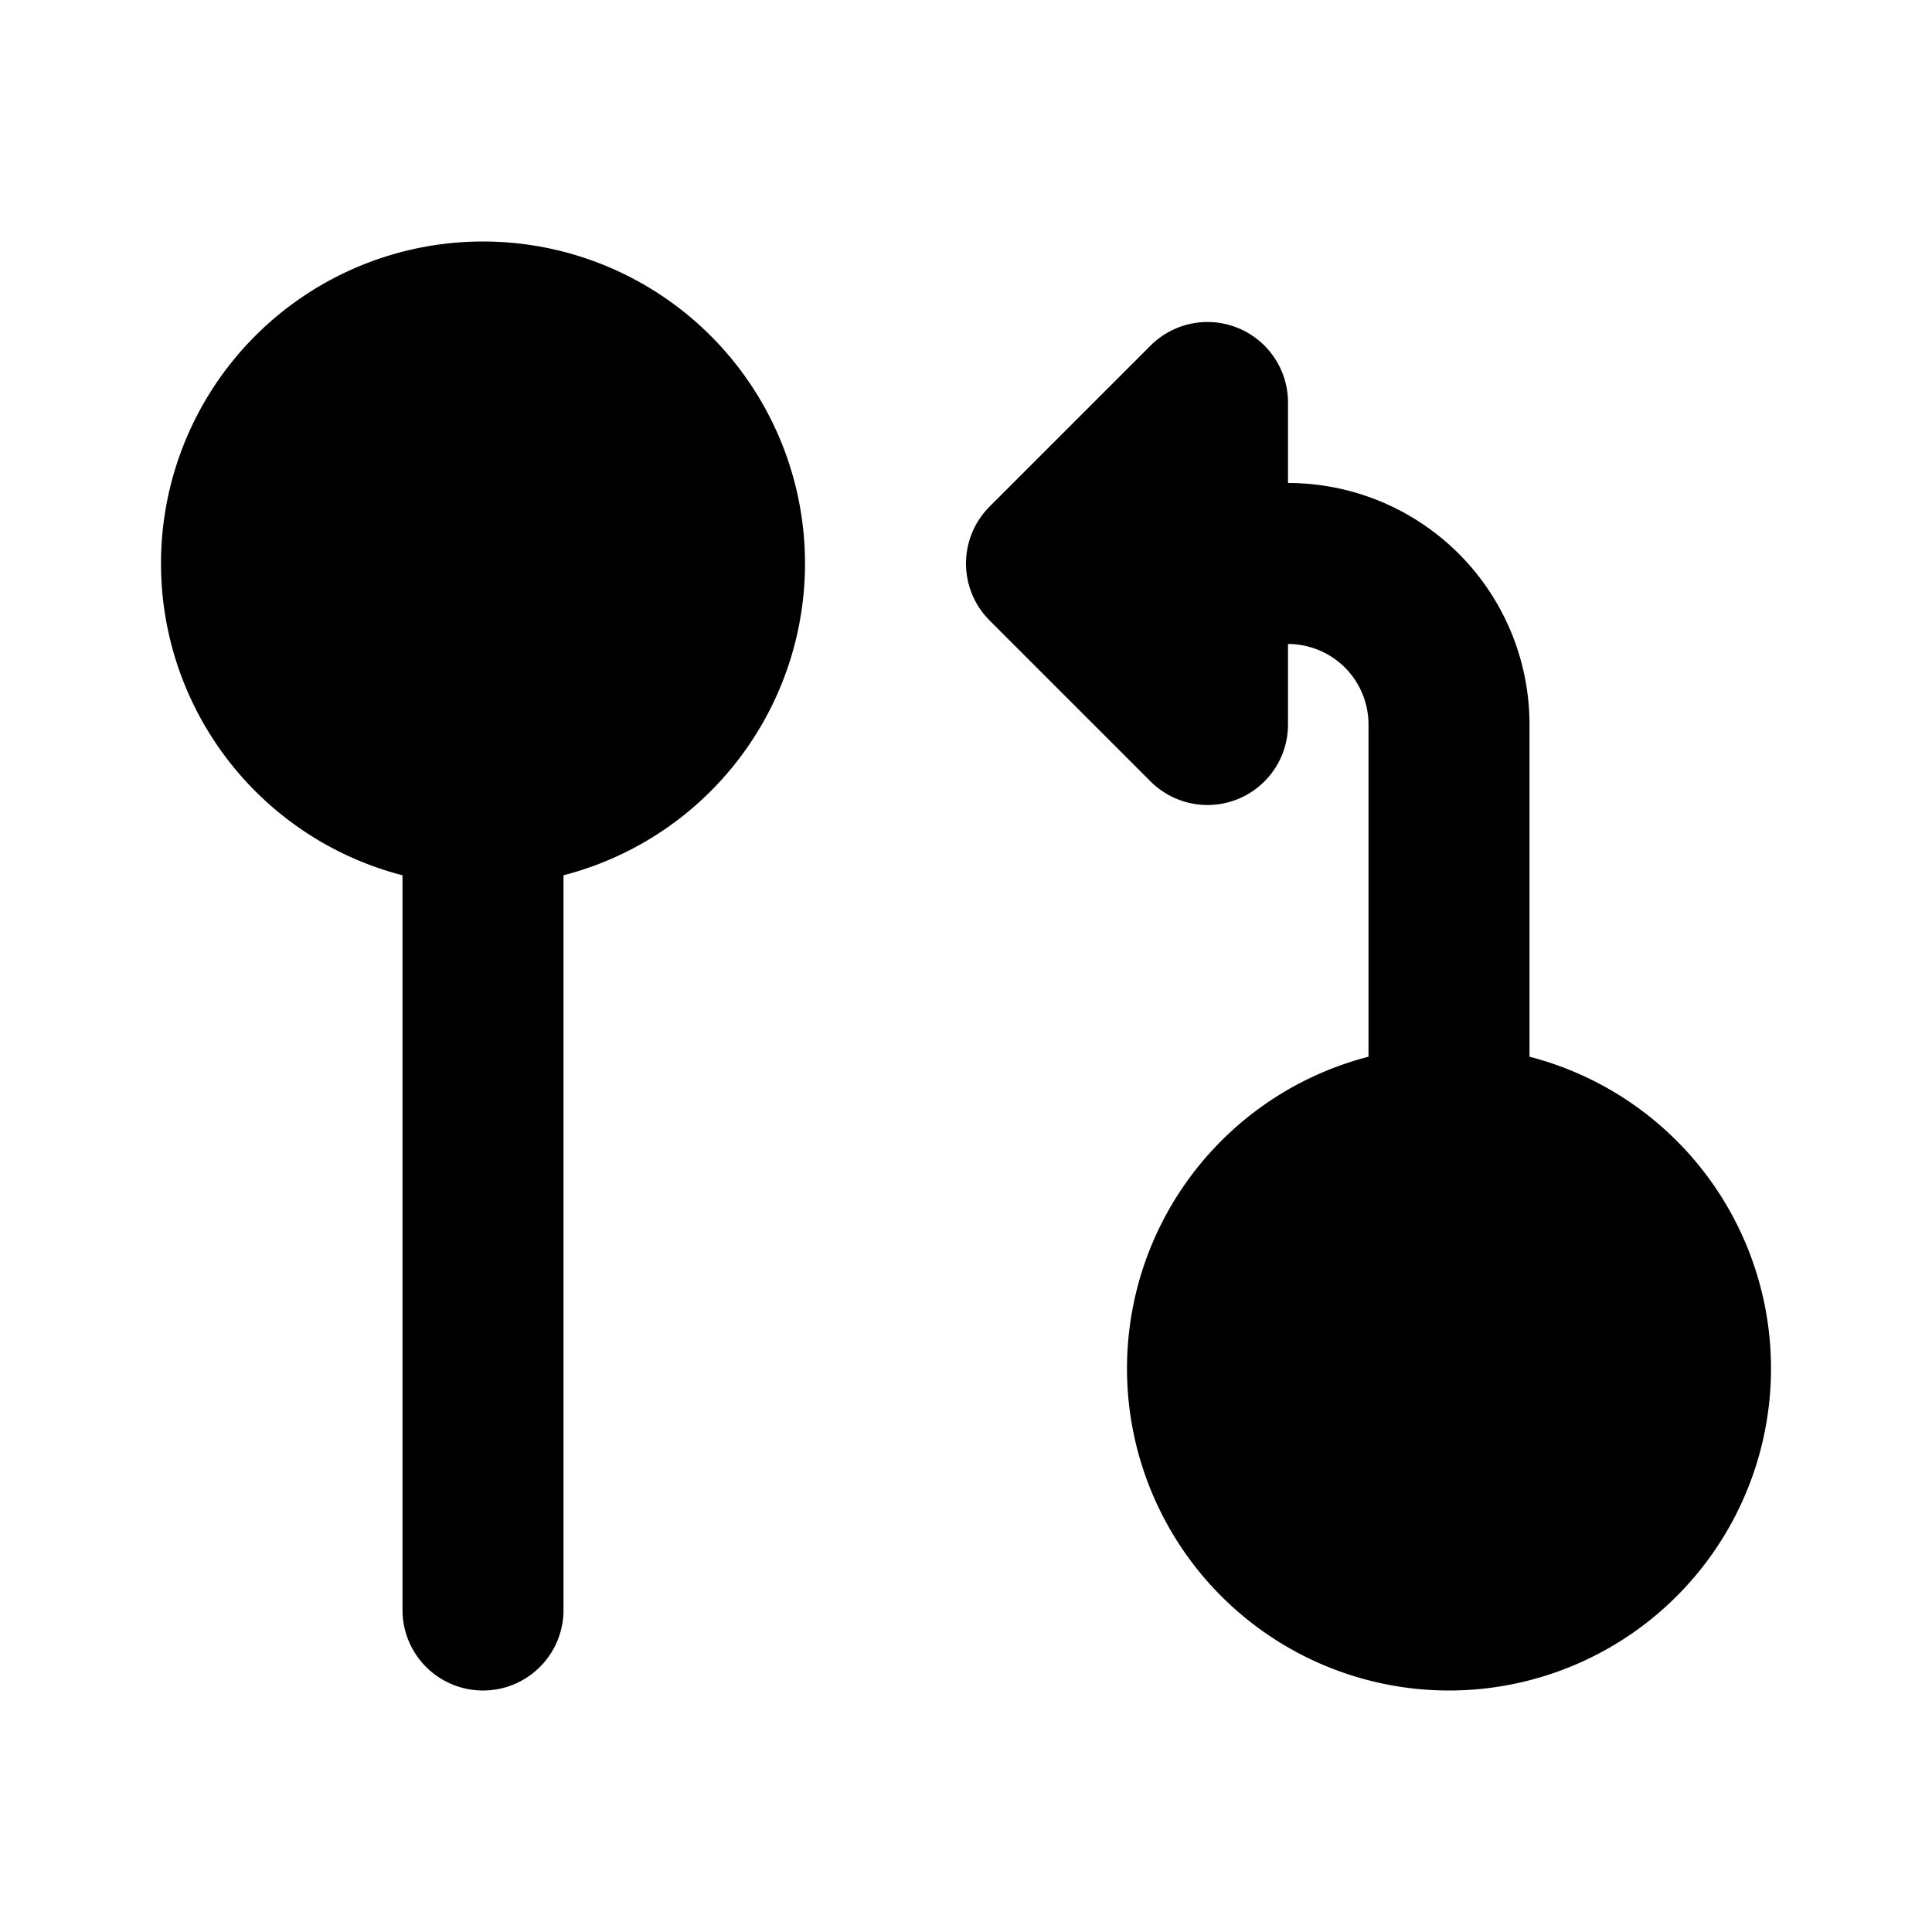
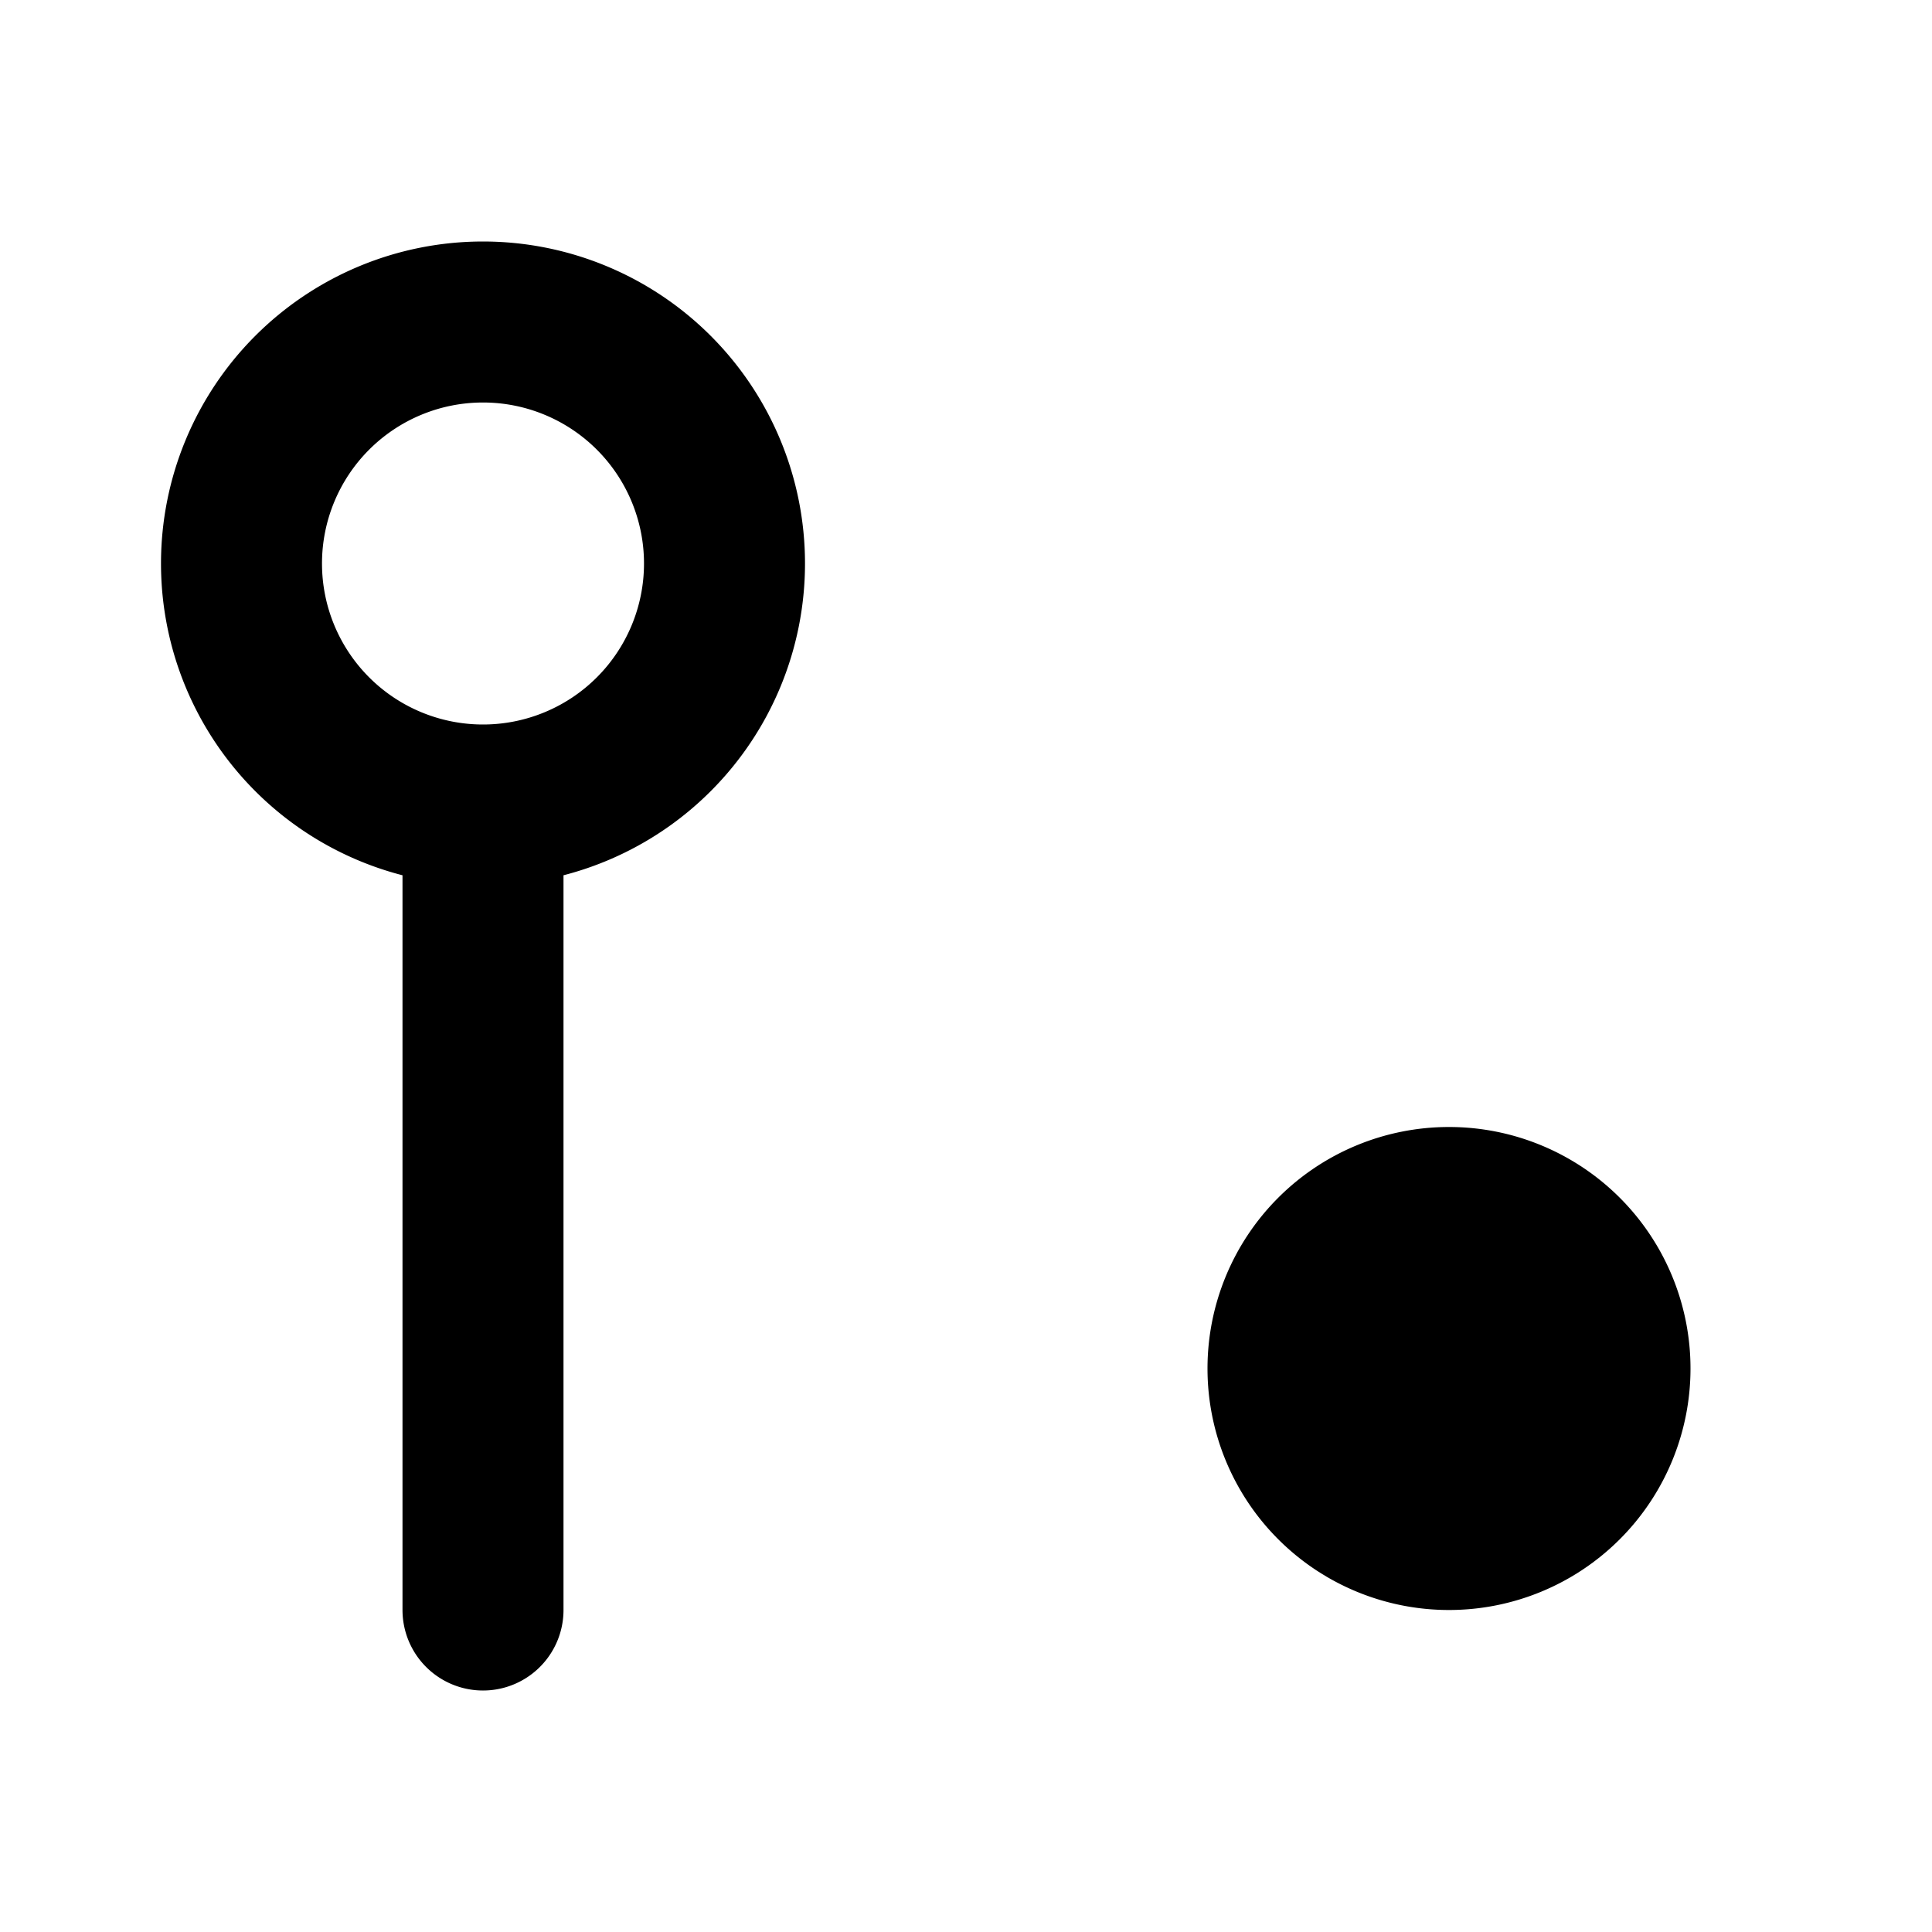
<svg xmlns="http://www.w3.org/2000/svg" width="800px" height="800px" viewBox="0 0 24 24" fill="none">
-   <path fill="#000000" d="M9 7a3 3 0 1 1-6 0 3 3 0 0 1 6 0z" />
  <path stroke="#000000" stroke-linecap="round" stroke-linejoin="round" stroke-width="2" d="M6 10a3 3 0 1 0 0-6 3 3 0 0 0 0 6zm0 0v10" />
  <path fill="#000000" d="M21 17a3 3 0 1 1-6 0 3 3 0 0 1 6 0z" />
-   <path stroke="#000000" stroke-linecap="round" stroke-linejoin="round" stroke-width="2" d="M18 14a3 3 0 1 0 0 6 3 3 0 0 0 0-6zm0 0V9a2 2 0 0 0-2-2h-1m-2 0 2-2v2m-2 0h2m-2 0 2 2V7" />
</svg>